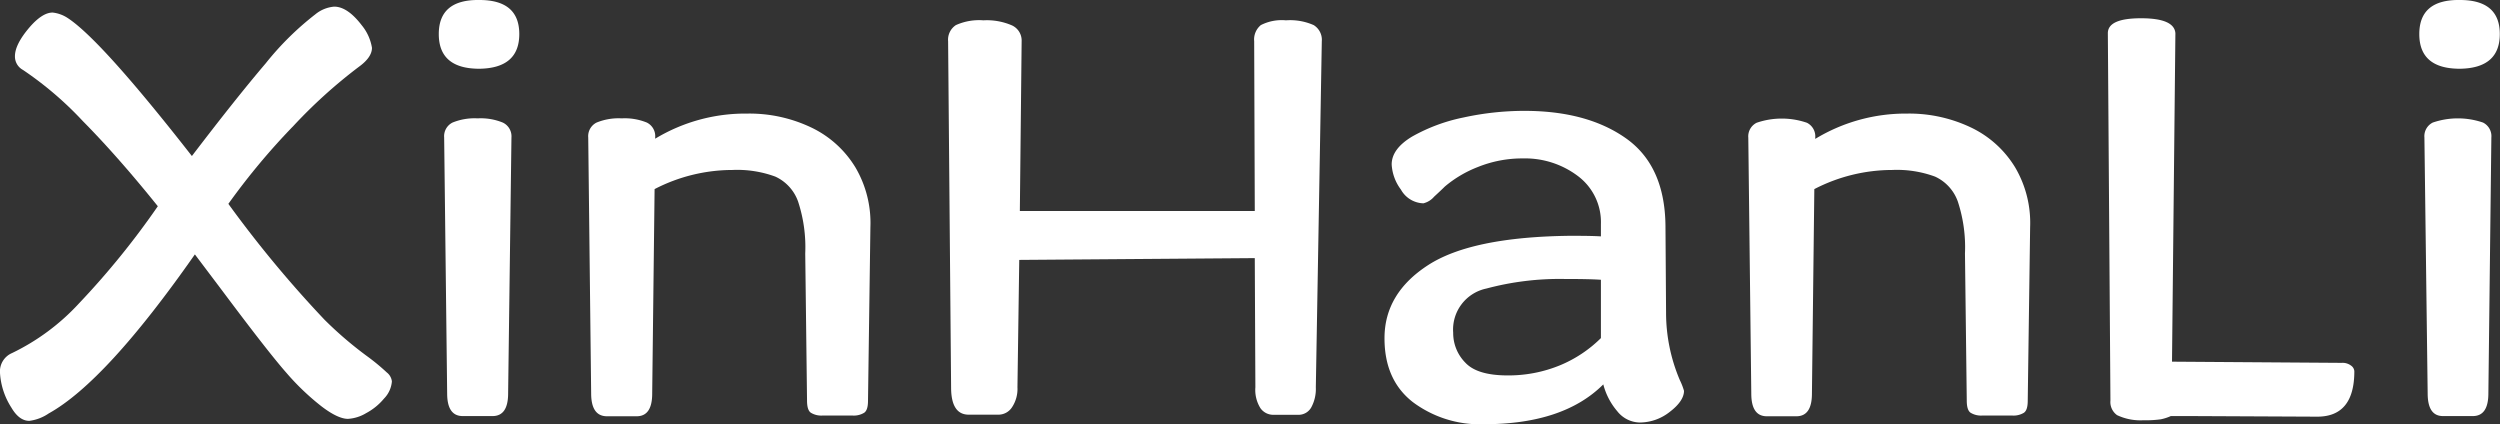
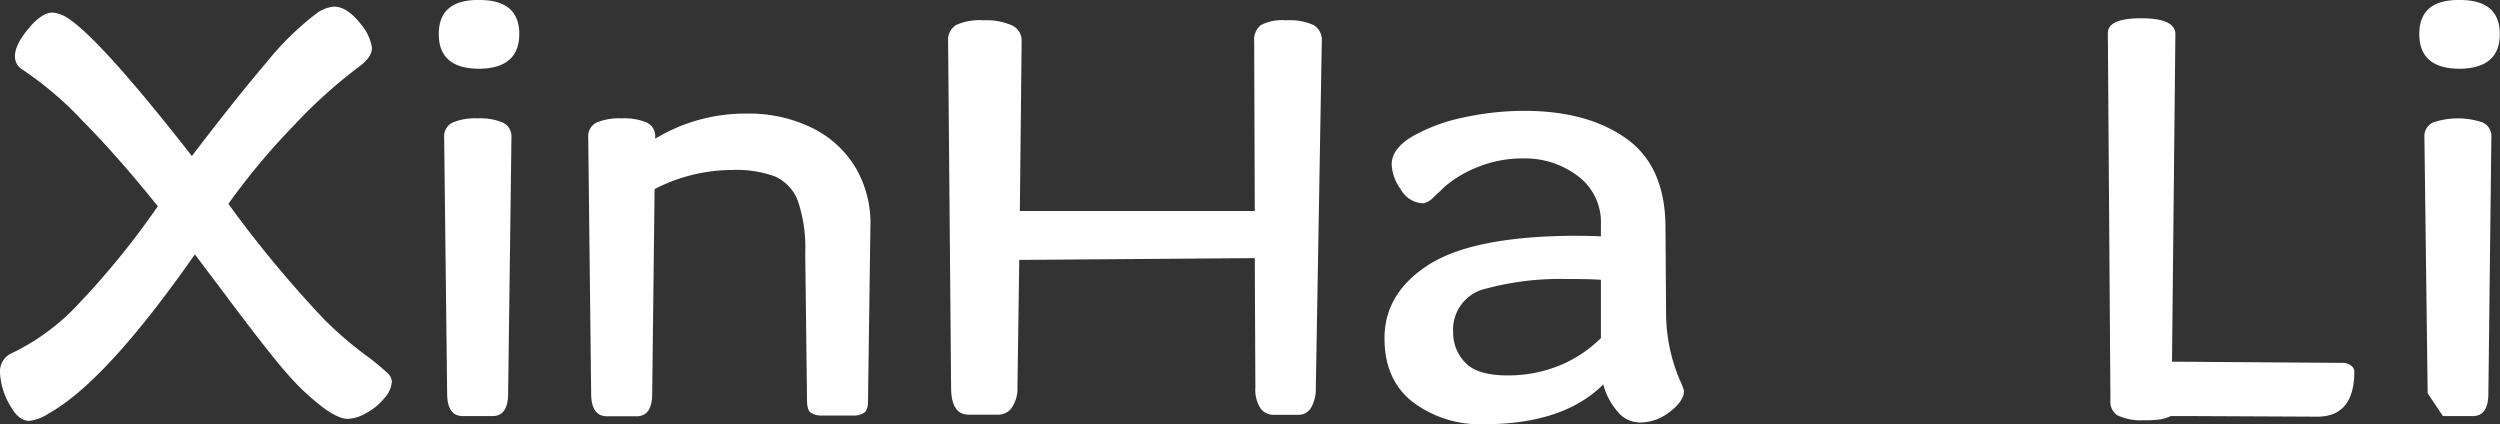
<svg xmlns="http://www.w3.org/2000/svg" viewBox="0 0 376.38 63.9">
  <rect x="0" y="0" width="376.38" height="63.9" fill="#333333" stroke="none" />
  <defs>
    <style>.cls-1{fill:#fff;}</style>
  </defs>
  <g id="图层_2" data-name="图层 2">
    <g id="图层_1-2" data-name="图层 1">
      <path class="cls-1" d="M4.41,63.36q-1.53,0-2.7-2A10.82,10.82,0,0,1,0,56.16a3,3,0,0,1,1.8-3,33.42,33.42,0,0,0,10.08-7.47A121.29,121.29,0,0,0,23.76,31.05q-6-7.47-11.3-12.83a52.14,52.14,0,0,0-9-7.69A2.29,2.29,0,0,1,2.25,8.46q0-1.8,2.25-4.41Q6.39,1.89,7.92,1.89a5.11,5.11,0,0,1,2.25.81q5,3.24,18.72,20.79Q35.55,14.76,40,9.54a44.07,44.07,0,0,1,7.47-7.38A5.14,5.14,0,0,1,50.31,1q2,0,4.14,2.79A7.14,7.14,0,0,1,56,7.2q0,1.44-2,2.88a76.13,76.13,0,0,0-9.81,8.86,103.15,103.15,0,0,0-9.81,11.75A173.4,173.4,0,0,0,48.87,48.15a56.68,56.68,0,0,0,6.66,5.67,32,32,0,0,1,2.7,2.25A2,2,0,0,1,59,57.42,4.15,4.15,0,0,1,57.82,60a9,9,0,0,1-2.7,2.2,6,6,0,0,1-2.74.86c-1,0-2.37-.64-4.05-1.94a37.2,37.2,0,0,1-5.22-5q-2.7-3.06-9.63-12.33l-4.14-5.49q-13.41,19.17-22,23.94A6.63,6.63,0,0,1,4.41,63.36Z" />
      <path class="cls-1" d="M72.18,0q6,0,6,5.13t-6,5.22q-6.12,0-6.12-5.22T72.18,0ZM67.32,59.22,66.87,20.7a2.29,2.29,0,0,1,1.26-2.25,8.77,8.77,0,0,1,3.78-.63,8.77,8.77,0,0,1,3.78.63A2.29,2.29,0,0,1,77,20.7L76.5,59.22q0,3.42-2.34,3.42h-4.5Q67.32,62.64,67.32,59.22Z" />
      <path class="cls-1" d="M122.08,62.14c-.39-.26-.58-.88-.58-1.84l-.27-22.14a22,22,0,0,0-1.08-7.83,6.53,6.53,0,0,0-3.42-3.74,16.6,16.6,0,0,0-6.48-1,25.53,25.53,0,0,0-11.7,2.88l-.36,30.78q0,3.42-2.34,3.42h-4.5Q89,62.64,89,59.22L88.56,20.7a2.29,2.29,0,0,1,1.26-2.25,8.77,8.77,0,0,1,3.78-.63,8.77,8.77,0,0,1,3.78.63,2.29,2.29,0,0,1,1.26,2.25v.18A26.23,26.23,0,0,1,112.5,17.1a21.64,21.64,0,0,1,9.67,2.11,15.65,15.65,0,0,1,6.62,6,16.47,16.47,0,0,1,2.25,9l-.36,26.1c0,1-.2,1.58-.59,1.84a3,3,0,0,1-1.75.41h-4.5A3,3,0,0,1,122.08,62.14Z" />
      <path class="cls-1" d="M143.19,58.32l-.45-52.11a2.63,2.63,0,0,1,1.17-2.43,8.48,8.48,0,0,1,4.14-.72,9.5,9.5,0,0,1,4.32.77,2.51,2.51,0,0,1,1.44,2.38l-.27,25.56h35.37l-.09-25.56a2.8,2.8,0,0,1,1-2.43,6.91,6.91,0,0,1,3.78-.72,8.74,8.74,0,0,1,4.18.72A2.6,2.6,0,0,1,199,6.21l-.9,52.11a5.81,5.81,0,0,1-.68,3,2.19,2.19,0,0,1-2,1.13H191.7a2.36,2.36,0,0,1-1.94-1,5.18,5.18,0,0,1-.76-3.15l-.09-19.44-35.46.27-.27,19.17a5,5,0,0,1-.81,3,2.44,2.44,0,0,1-2.07,1.13h-4.41Q143.19,62.46,143.19,58.32Z" />
      <path class="cls-1" d="M243.49,61.92a10.06,10.06,0,0,1-2.11-4.05q-6,6-18,6a16.84,16.84,0,0,1-10.67-3.33q-4.28-3.33-4.27-9.63,0-6.75,6.57-11t21.42-4.41q3.33,0,4.59.09V33.75a8.66,8.66,0,0,0-3.47-7.25,13.19,13.19,0,0,0-8.23-2.65,17.88,17.88,0,0,0-6.84,1.3,17.48,17.48,0,0,0-4.95,2.93q-.54.54-1.62,1.53a3.07,3.07,0,0,1-1.62,1,4,4,0,0,1-3.38-2.07,6.92,6.92,0,0,1-1.39-3.78q0-2.34,3.06-4.19a26.33,26.33,0,0,1,7.74-2.88,43.06,43.06,0,0,1,9.18-1q9.45,0,15.3,4.14T250.74,34l.09,13.14a25.91,25.91,0,0,0,2.07,10.08,9.72,9.72,0,0,1,.63,1.62c0,1-.71,2.07-2.12,3.15a7.32,7.32,0,0,1-4.54,1.62A4.4,4.4,0,0,1,243.49,61.92Zm-22.9-7.34c1.2,1.3,3.33,1.94,6.39,1.94A20.4,20.4,0,0,0,234.85,55a19.13,19.13,0,0,0,6.17-4.1V42.12Q239.4,42,235.53,42a42.67,42.67,0,0,0-11.75,1.44,6.31,6.31,0,0,0-5,6.66A6.34,6.34,0,0,0,220.59,54.58Z" />
-       <path class="cls-1" d="M296.68,62.14c-.39-.26-.58-.88-.58-1.84l-.27-22.14a22,22,0,0,0-1.08-7.83,6.53,6.53,0,0,0-3.42-3.74,16.6,16.6,0,0,0-6.48-1,25.53,25.53,0,0,0-11.7,2.88l-.36,30.78q0,3.42-2.34,3.42H266q-2.34,0-2.34-3.42l-.45-38.52a2.29,2.29,0,0,1,1.26-2.25,11.66,11.66,0,0,1,7.56,0,2.29,2.29,0,0,1,1.26,2.25v.18A26.23,26.23,0,0,1,287.1,17.1a21.64,21.64,0,0,1,9.67,2.11,15.65,15.65,0,0,1,6.62,6,16.47,16.47,0,0,1,2.25,9l-.36,26.1c0,1-.2,1.58-.59,1.84a3,3,0,0,1-1.75.41h-4.5A3,3,0,0,1,296.68,62.14Z" />
      <path class="cls-1" d="M318.73,62.5a2.42,2.42,0,0,1-1-2.2L317.34,5q0-2.25,5-2.25T327.51,5L327,54.45l25.56.18a2.08,2.08,0,0,1,1.39.41,1.11,1.11,0,0,1,.5.85q0,6.84-5.58,6.84l-18.9-.09h-3.15a6.91,6.91,0,0,1-1.53.49,16.47,16.47,0,0,1-2.61.14A8.2,8.2,0,0,1,318.73,62.5Z" />
-       <path class="cls-1" d="M370.35,0q6,0,6,5.13t-6,5.22q-6.12,0-6.12-5.22T370.35,0Zm-4.86,59.22L365,20.7a2.29,2.29,0,0,1,1.26-2.25,11.66,11.66,0,0,1,7.56,0,2.29,2.29,0,0,1,1.26,2.25l-.45,38.52q0,3.42-2.34,3.42h-4.5Q365.49,62.64,365.49,59.22Z" />
+       <path class="cls-1" d="M370.35,0q6,0,6,5.13t-6,5.22q-6.12,0-6.12-5.22T370.35,0Zm-4.86,59.22L365,20.7a2.29,2.29,0,0,1,1.26-2.25,11.66,11.66,0,0,1,7.56,0,2.29,2.29,0,0,1,1.26,2.25l-.45,38.52q0,3.42-2.34,3.42h-4.5Z" />
    </g>
  </g>
</svg>